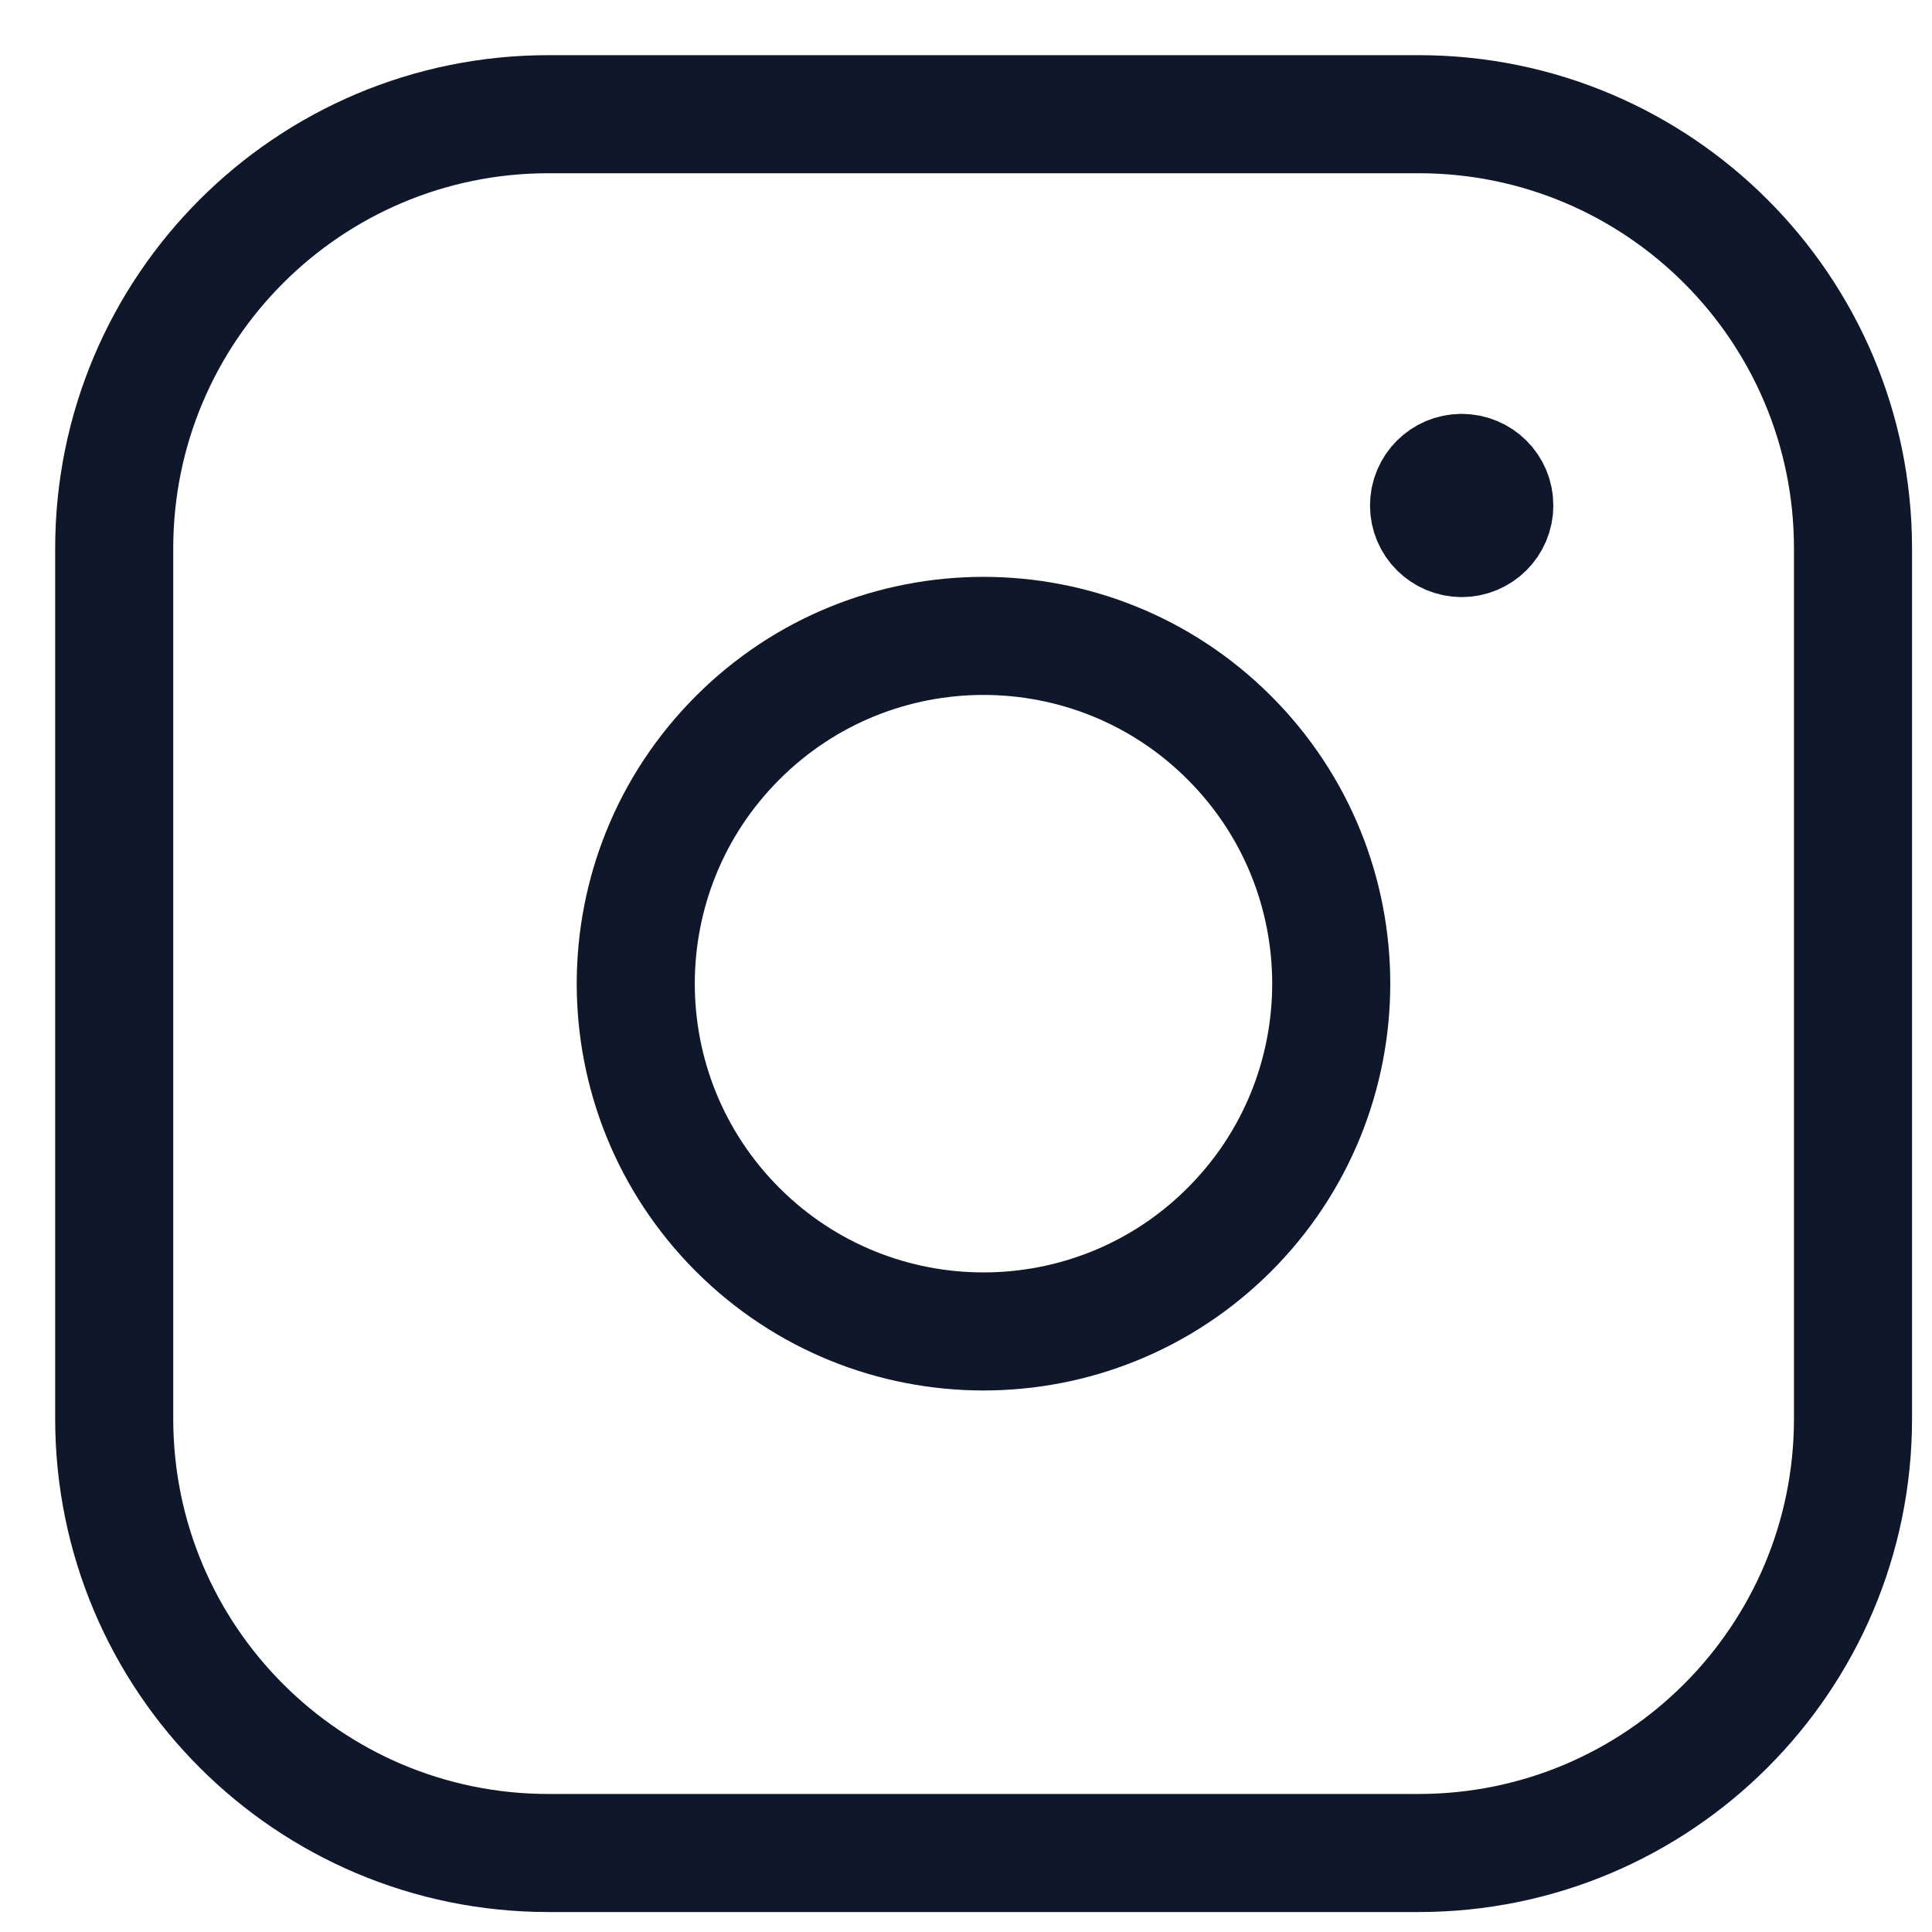
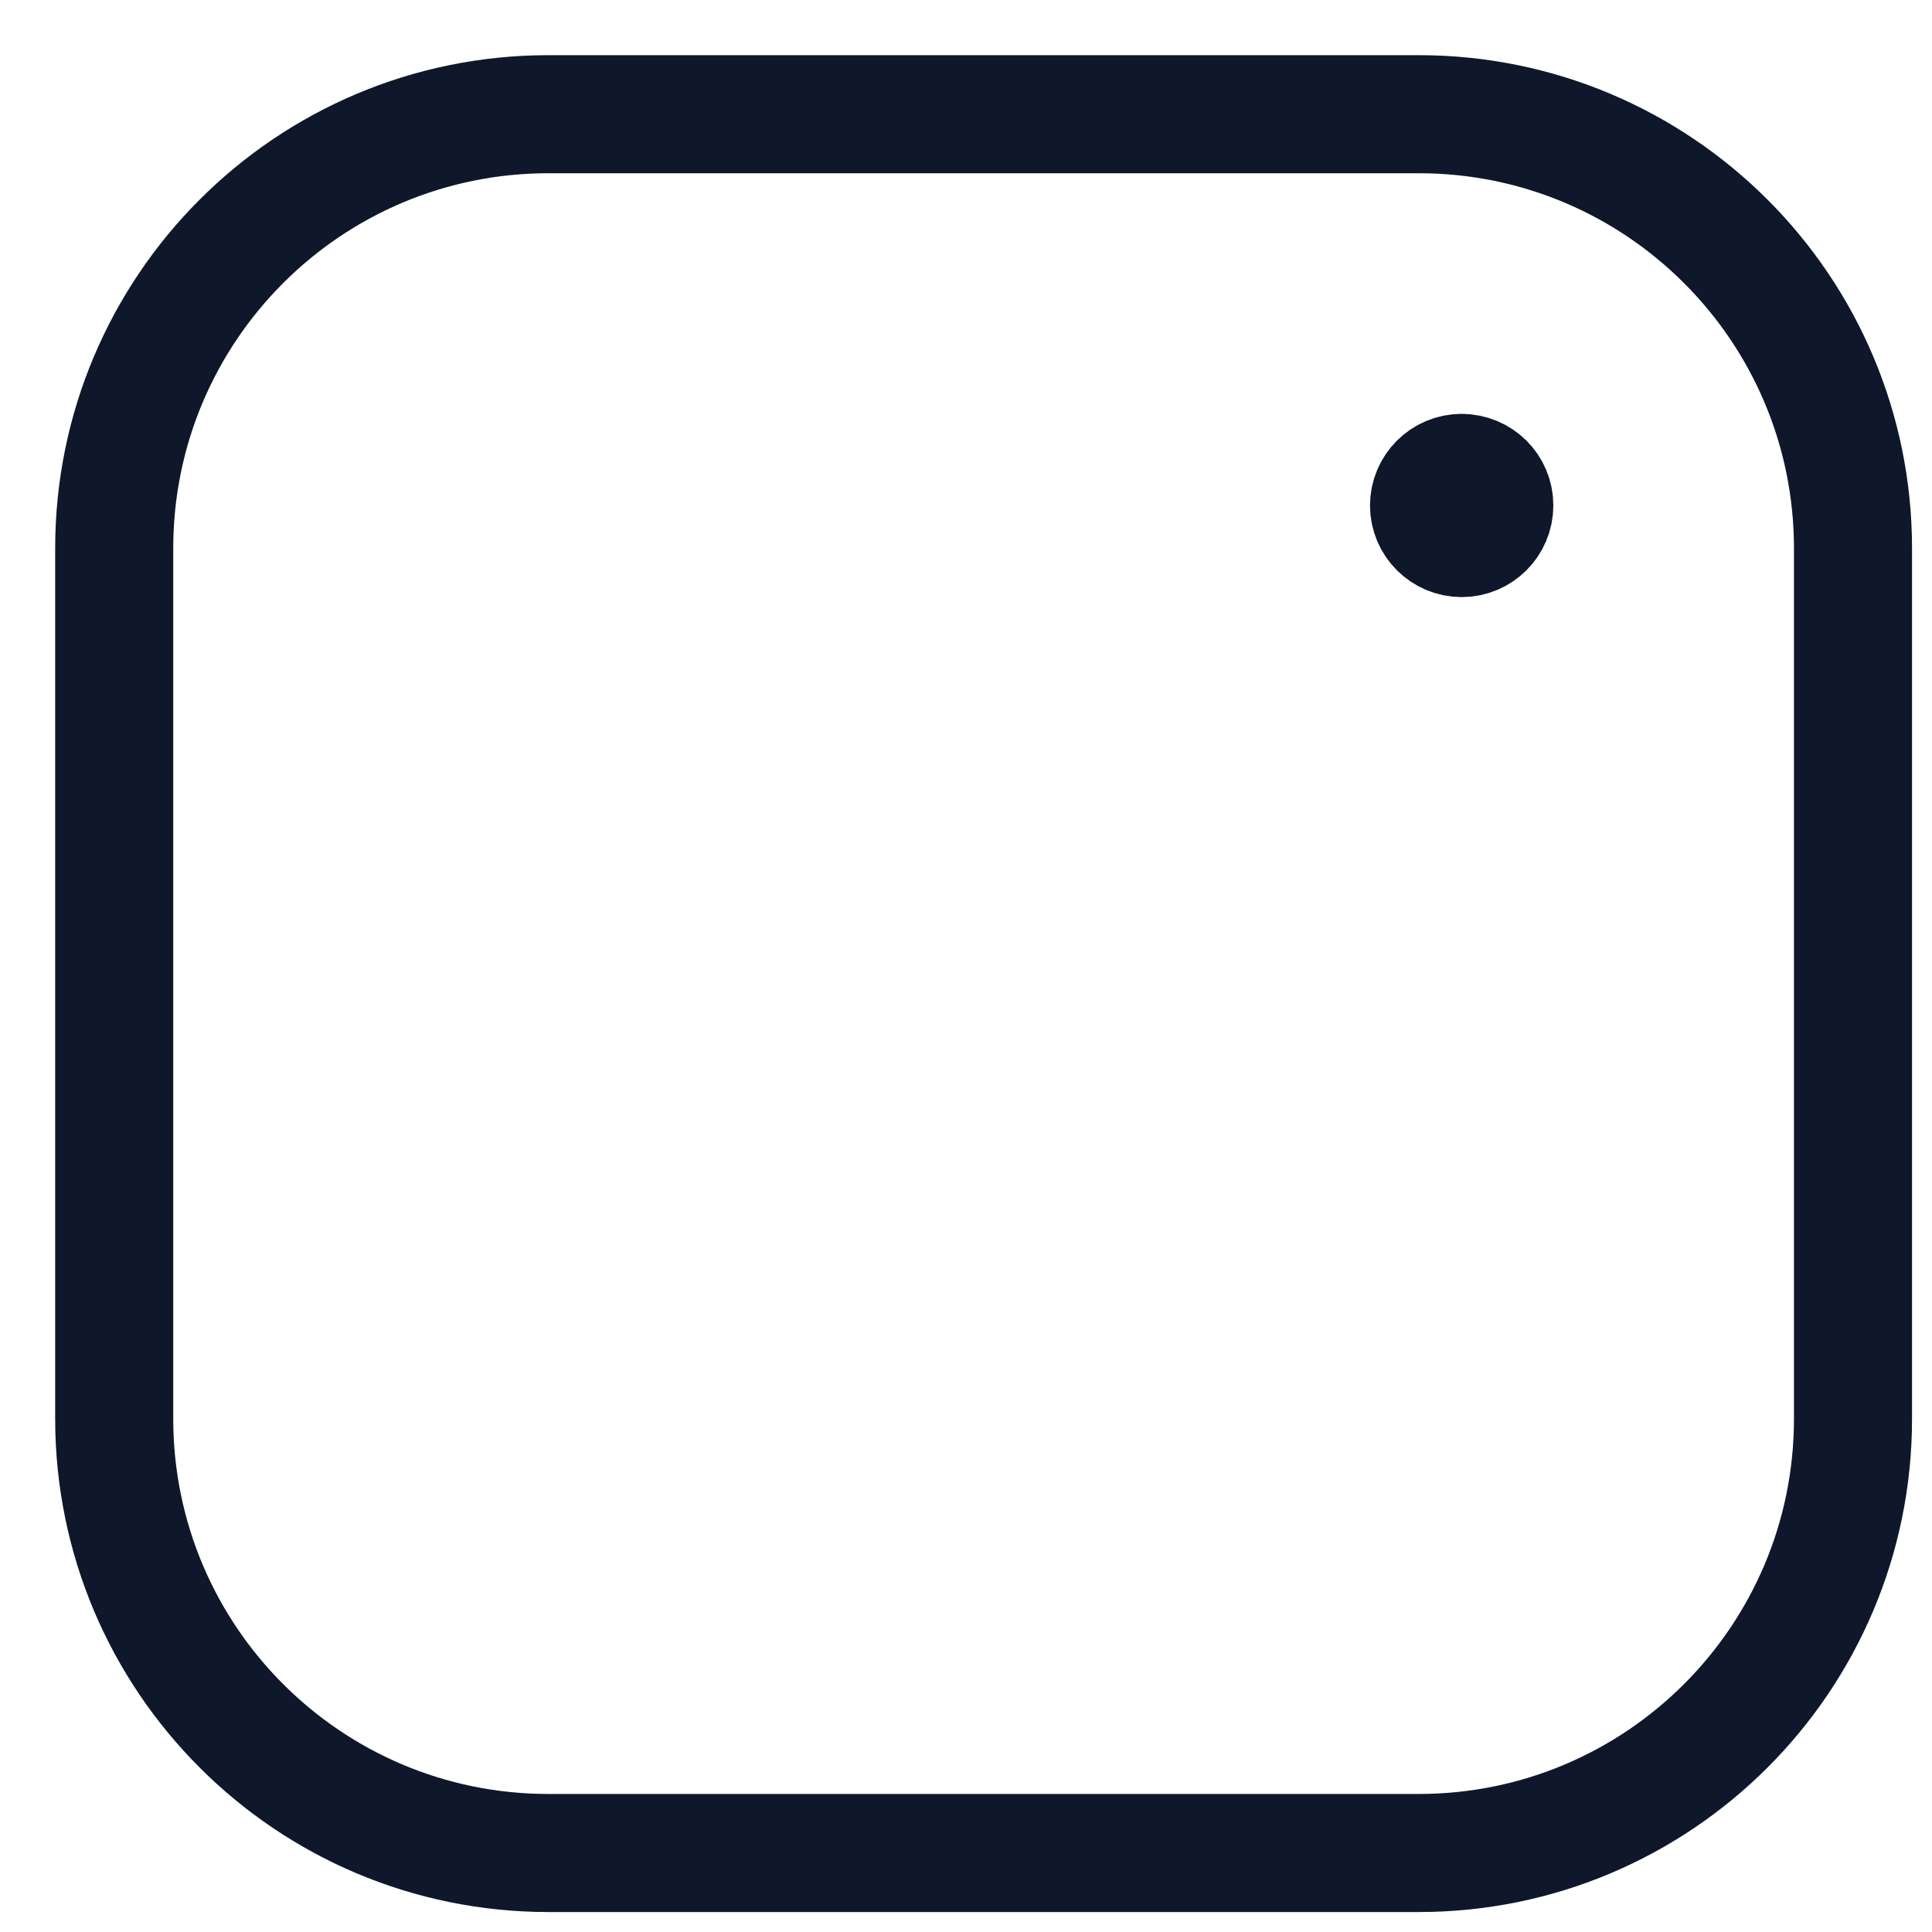
<svg xmlns="http://www.w3.org/2000/svg" width="18" height="18" viewBox="0 0 18 18" fill="none">
  <path fill-rule="evenodd" clip-rule="evenodd" d="M5.11 1.064H13.218C15.452 1.064 17.264 2.875 17.264 5.11V13.218C17.264 15.452 15.453 17.264 13.217 17.264H5.11C2.875 17.264 1.064 15.453 1.064 13.217V5.11C1.064 2.875 2.875 1.064 5.11 1.064V1.064Z" stroke="#0F172A" stroke-width="1.1" stroke-linecap="round" stroke-linejoin="round" />
  <path d="M13.617 4.406C13.45 4.406 13.314 4.542 13.314 4.71C13.314 4.877 13.451 5.013 13.618 5.013C13.786 5.013 13.922 4.877 13.922 4.71C13.923 4.541 13.786 4.406 13.617 4.406" stroke="#0F172A" stroke-width="1.1" stroke-linecap="round" stroke-linejoin="round" />
-   <path fill-rule="evenodd" clip-rule="evenodd" d="M11.454 6.874C12.719 8.139 12.719 10.19 11.454 11.456C10.189 12.721 8.137 12.721 6.872 11.456C5.607 10.19 5.607 8.139 6.872 6.874C8.137 5.608 10.189 5.608 11.454 6.874Z" stroke="#0F172A" stroke-width="1.1" stroke-linecap="round" stroke-linejoin="round" />
</svg>